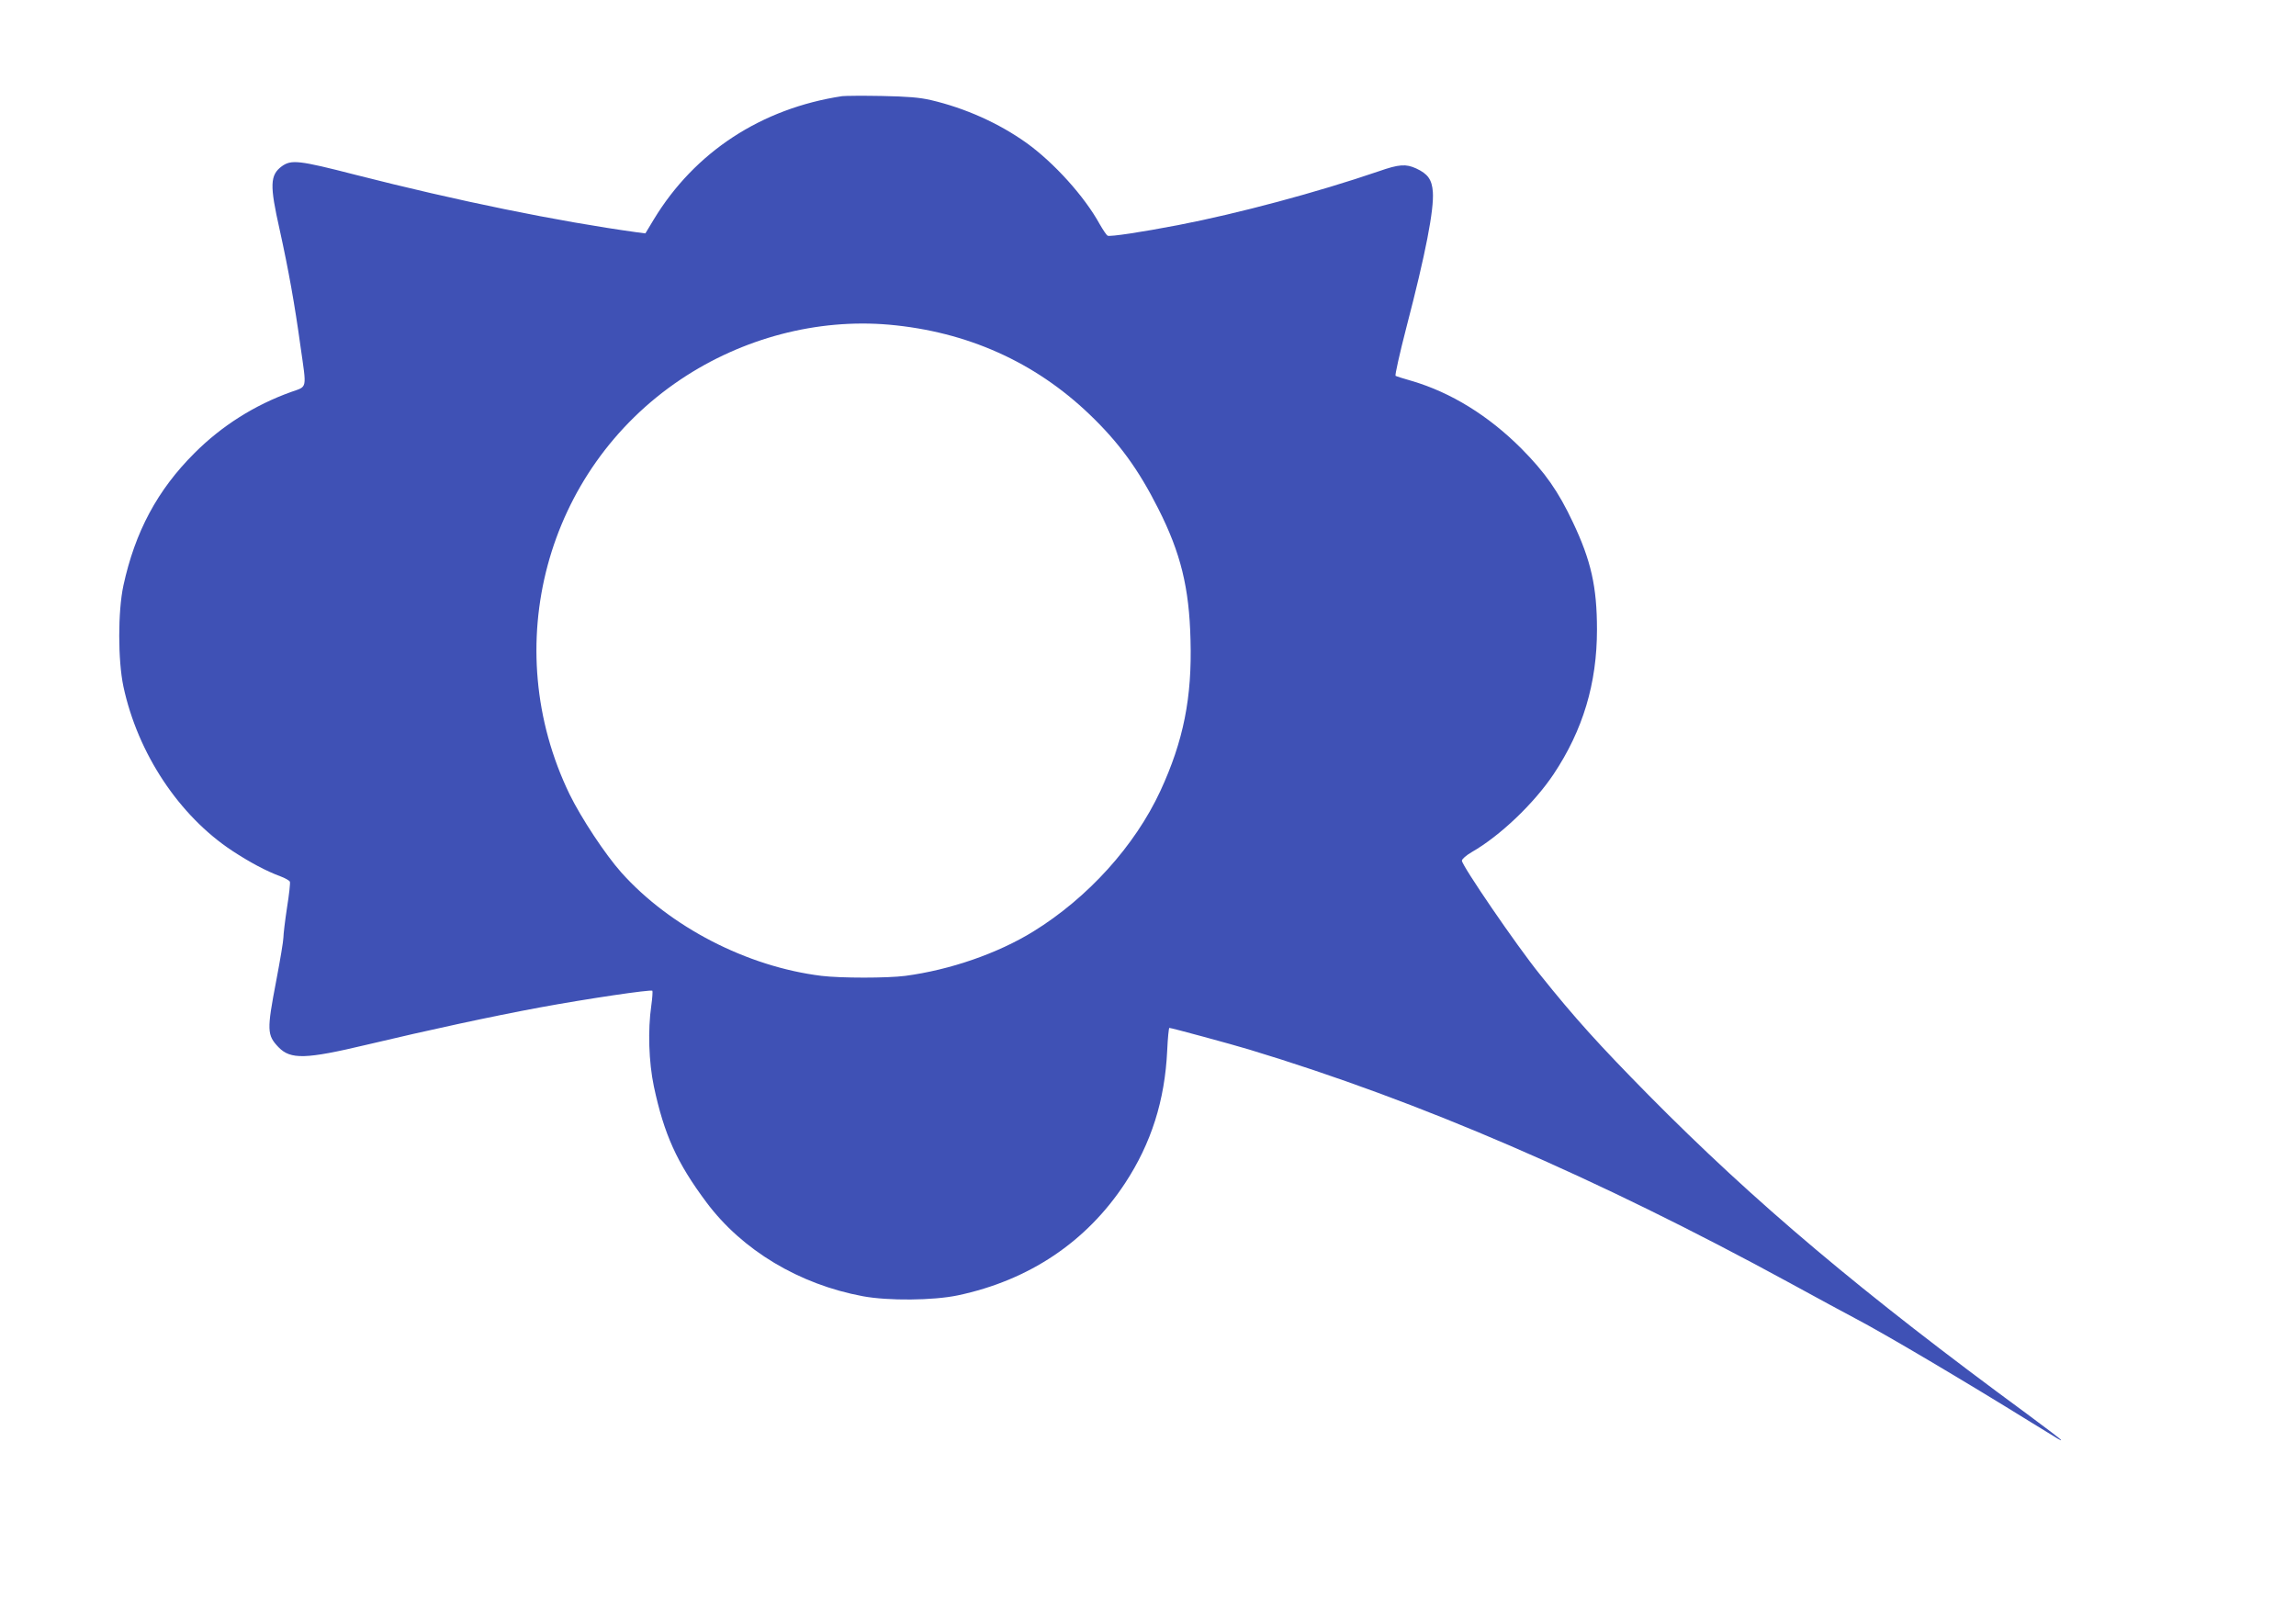
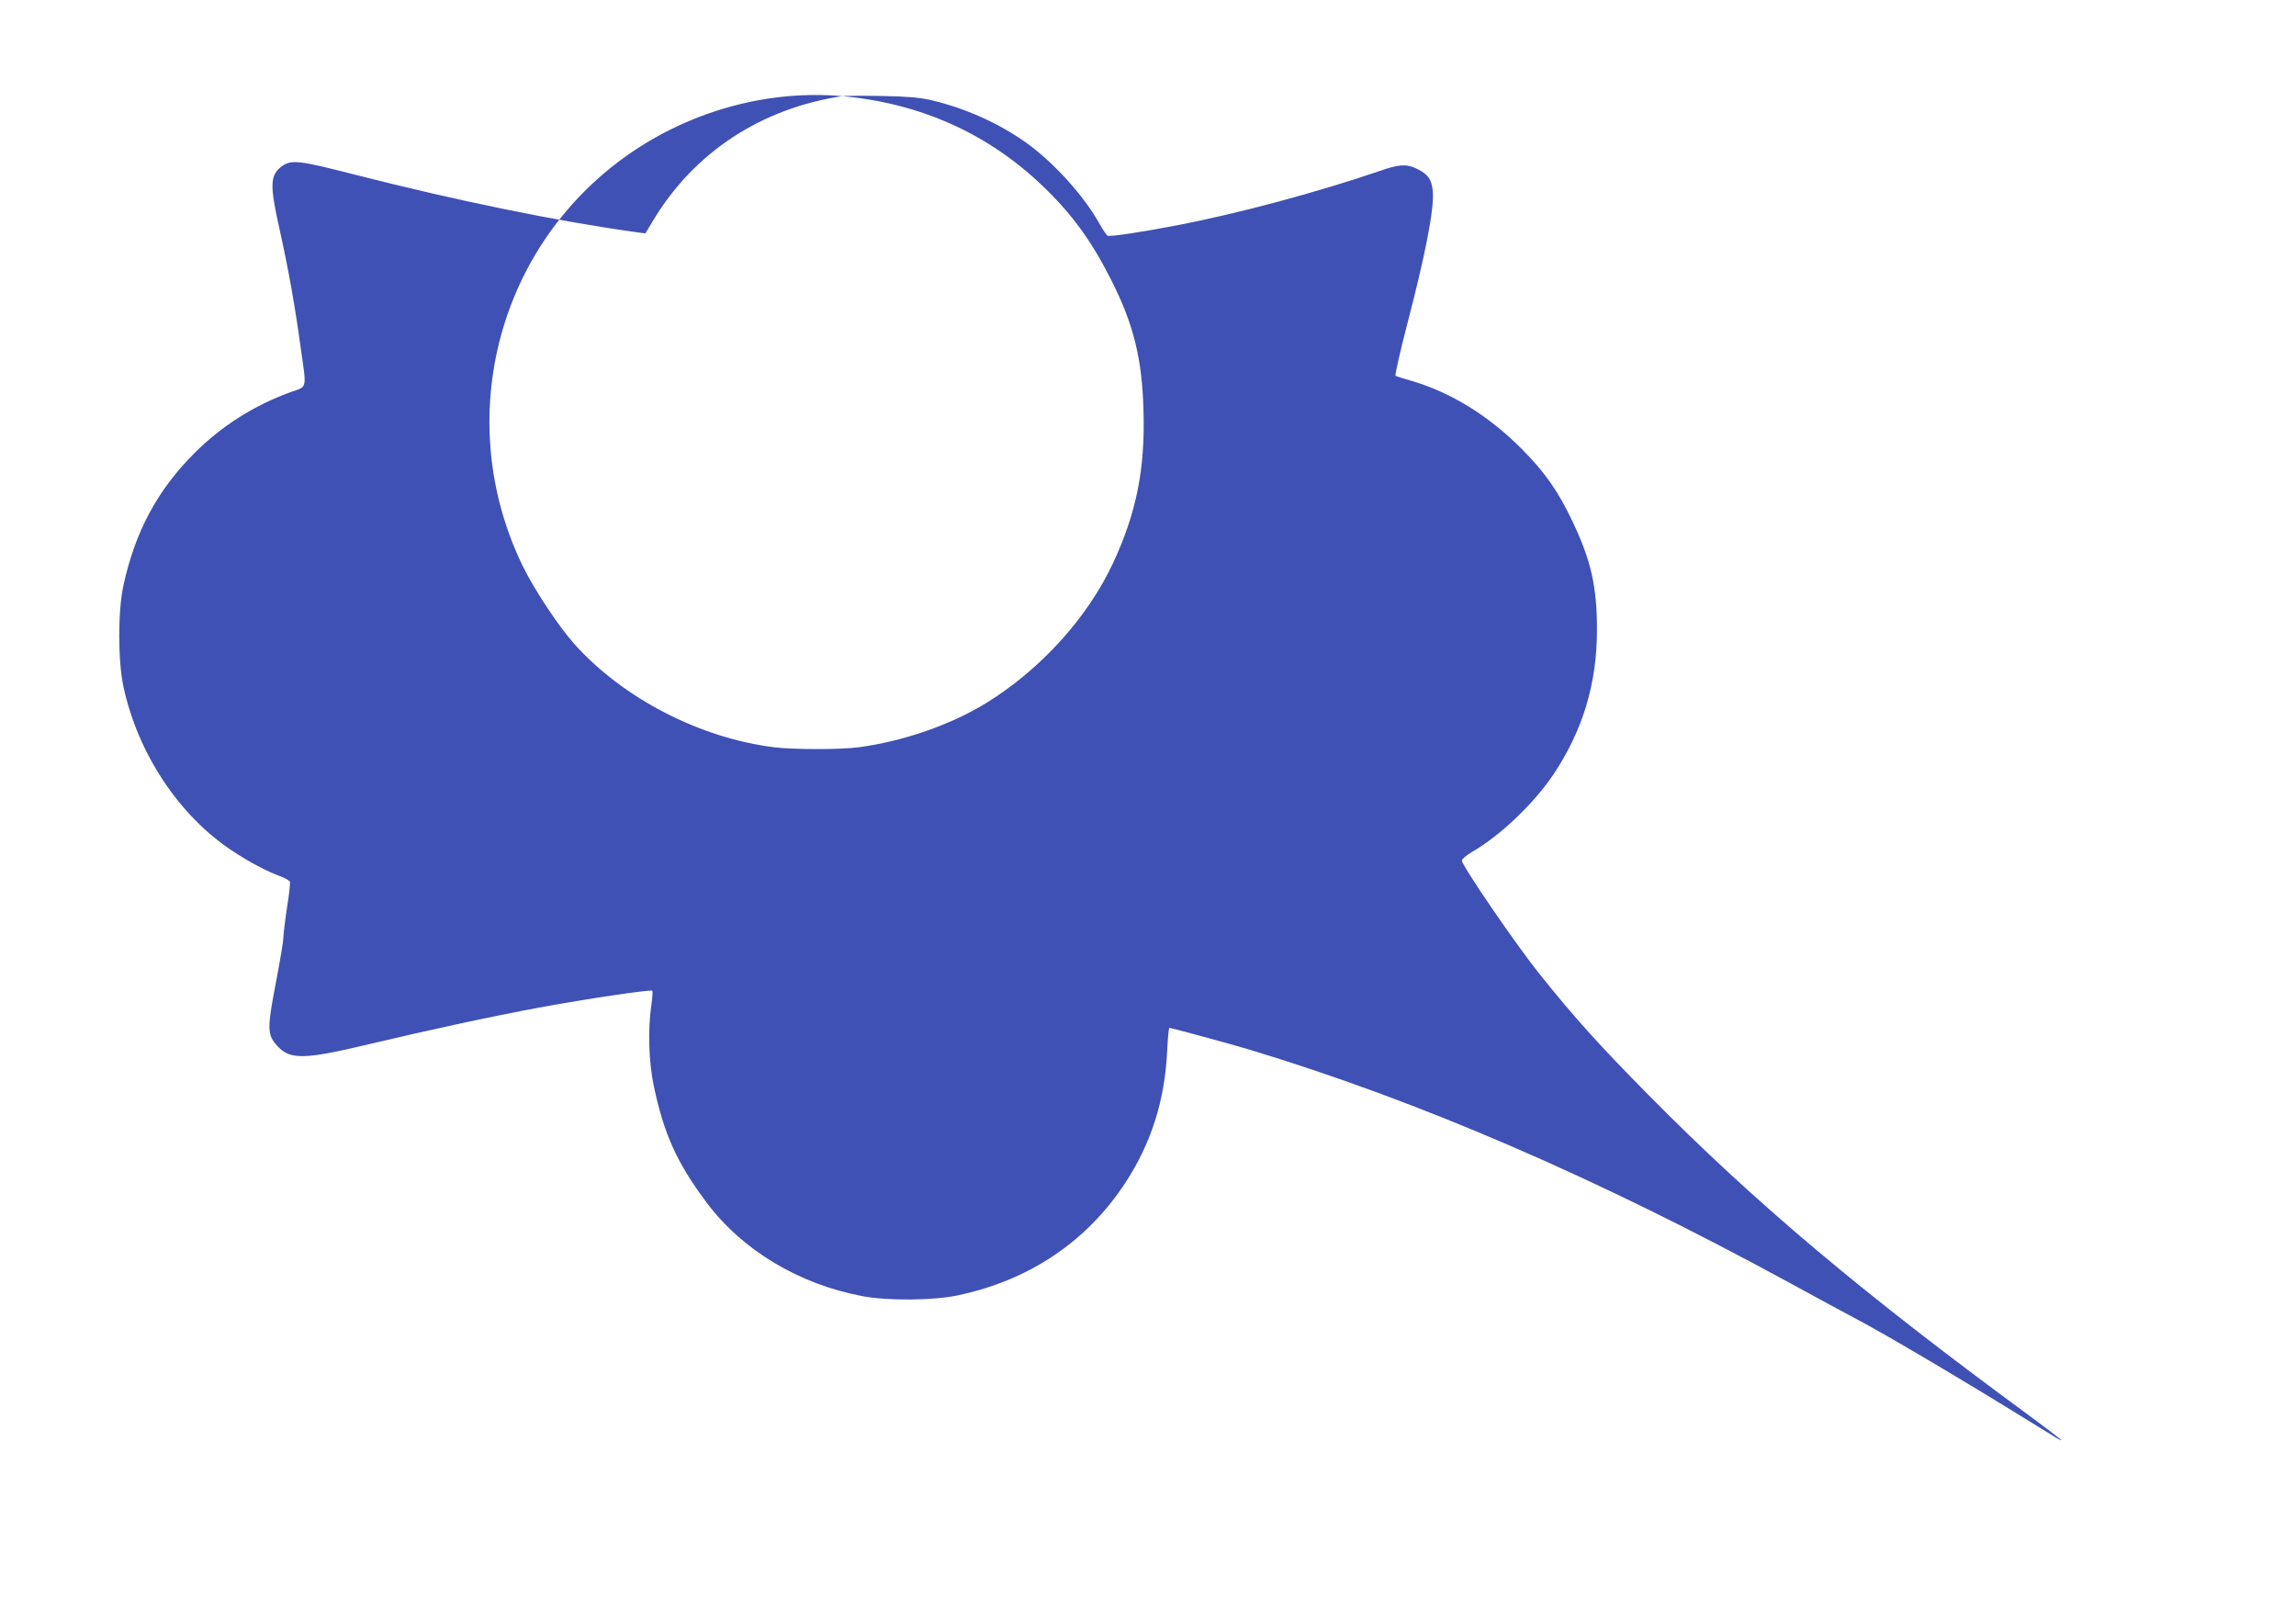
<svg xmlns="http://www.w3.org/2000/svg" version="1.0" width="1280pt" height="904pt" viewBox="0 0 1280 904" preserveAspectRatio="xMidYMid meet">
  <g transform="translate(0,904) scale(0.1,-0.1)" fill="#3f51b5" stroke="none">
-     <path d="M4695 8504 c-450 -68 -822 -311 -1050 -687 l-47 -78 -47 6 c-441 61 -999 175 -1571 321 -315 81 -356 85 -409 47 -66 -49 -68 -105 -12 -353 50 -227 84 -417 116 -649 35 -246 40 -223 -52 -256 -204 -73 -387 -189 -538 -340 -208 -207 -332 -440 -397 -739 -31 -144 -31 -416 0 -563 80 -373 310 -720 607 -916 96 -63 189 -113 268 -142 27 -10 51 -24 53 -30 3 -6 -4 -71 -16 -145 -11 -73 -20 -148 -20 -166 0 -18 -18 -126 -40 -241 -53 -277 -52 -303 13 -371 67 -69 151 -67 491 14 354 84 696 158 966 208 260 48 618 101 627 93 2 -3 0 -40 -6 -82 -20 -138 -14 -316 14 -450 57 -268 128 -426 293 -647 199 -267 517 -458 873 -524 141 -26 391 -24 529 5 397 84 717 298 932 625 146 222 222 462 235 739 3 70 9 127 12 127 11 0 347 -91 446 -121 948 -287 1931 -711 3015 -1302 151 -83 313 -170 360 -195 165 -86 619 -355 985 -582 172 -106 165 -102 165 -97 0 3 -84 67 -187 143 -924 678 -1521 1181 -2113 1780 -274 278 -411 429 -606 673 -130 161 -434 606 -434 633 0 9 24 30 55 48 157 90 346 270 456 434 164 246 242 507 242 806 0 239 -33 385 -134 598 -82 174 -155 278 -289 413 -182 182 -391 311 -608 375 -46 13 -87 26 -92 29 -4 3 23 125 61 272 107 410 154 654 147 753 -5 69 -28 101 -93 131 -57 26 -95 24 -209 -16 -342 -117 -782 -235 -1119 -300 -208 -40 -376 -65 -392 -59 -6 3 -25 31 -44 64 -85 155 -255 343 -408 453 -154 110 -341 194 -533 239 -65 15 -130 20 -275 23 -104 2 -203 1 -220 -1z m262 -1274 c434 -39 811 -207 1117 -500 163 -156 272 -305 383 -525 125 -247 173 -440 180 -733 9 -320 -39 -562 -168 -841 -142 -306 -404 -596 -709 -784 -198 -122 -464 -214 -713 -247 -101 -13 -359 -13 -467 0 -415 51 -845 273 -1116 576 -90 101 -224 304 -289 437 -398 823 -134 1807 620 2312 345 231 762 340 1162 305z" />
+     <path d="M4695 8504 c-450 -68 -822 -311 -1050 -687 l-47 -78 -47 6 c-441 61 -999 175 -1571 321 -315 81 -356 85 -409 47 -66 -49 -68 -105 -12 -353 50 -227 84 -417 116 -649 35 -246 40 -223 -52 -256 -204 -73 -387 -189 -538 -340 -208 -207 -332 -440 -397 -739 -31 -144 -31 -416 0 -563 80 -373 310 -720 607 -916 96 -63 189 -113 268 -142 27 -10 51 -24 53 -30 3 -6 -4 -71 -16 -145 -11 -73 -20 -148 -20 -166 0 -18 -18 -126 -40 -241 -53 -277 -52 -303 13 -371 67 -69 151 -67 491 14 354 84 696 158 966 208 260 48 618 101 627 93 2 -3 0 -40 -6 -82 -20 -138 -14 -316 14 -450 57 -268 128 -426 293 -647 199 -267 517 -458 873 -524 141 -26 391 -24 529 5 397 84 717 298 932 625 146 222 222 462 235 739 3 70 9 127 12 127 11 0 347 -91 446 -121 948 -287 1931 -711 3015 -1302 151 -83 313 -170 360 -195 165 -86 619 -355 985 -582 172 -106 165 -102 165 -97 0 3 -84 67 -187 143 -924 678 -1521 1181 -2113 1780 -274 278 -411 429 -606 673 -130 161 -434 606 -434 633 0 9 24 30 55 48 157 90 346 270 456 434 164 246 242 507 242 806 0 239 -33 385 -134 598 -82 174 -155 278 -289 413 -182 182 -391 311 -608 375 -46 13 -87 26 -92 29 -4 3 23 125 61 272 107 410 154 654 147 753 -5 69 -28 101 -93 131 -57 26 -95 24 -209 -16 -342 -117 -782 -235 -1119 -300 -208 -40 -376 -65 -392 -59 -6 3 -25 31 -44 64 -85 155 -255 343 -408 453 -154 110 -341 194 -533 239 -65 15 -130 20 -275 23 -104 2 -203 1 -220 -1z c434 -39 811 -207 1117 -500 163 -156 272 -305 383 -525 125 -247 173 -440 180 -733 9 -320 -39 -562 -168 -841 -142 -306 -404 -596 -709 -784 -198 -122 -464 -214 -713 -247 -101 -13 -359 -13 -467 0 -415 51 -845 273 -1116 576 -90 101 -224 304 -289 437 -398 823 -134 1807 620 2312 345 231 762 340 1162 305z" />
  </g>
</svg>